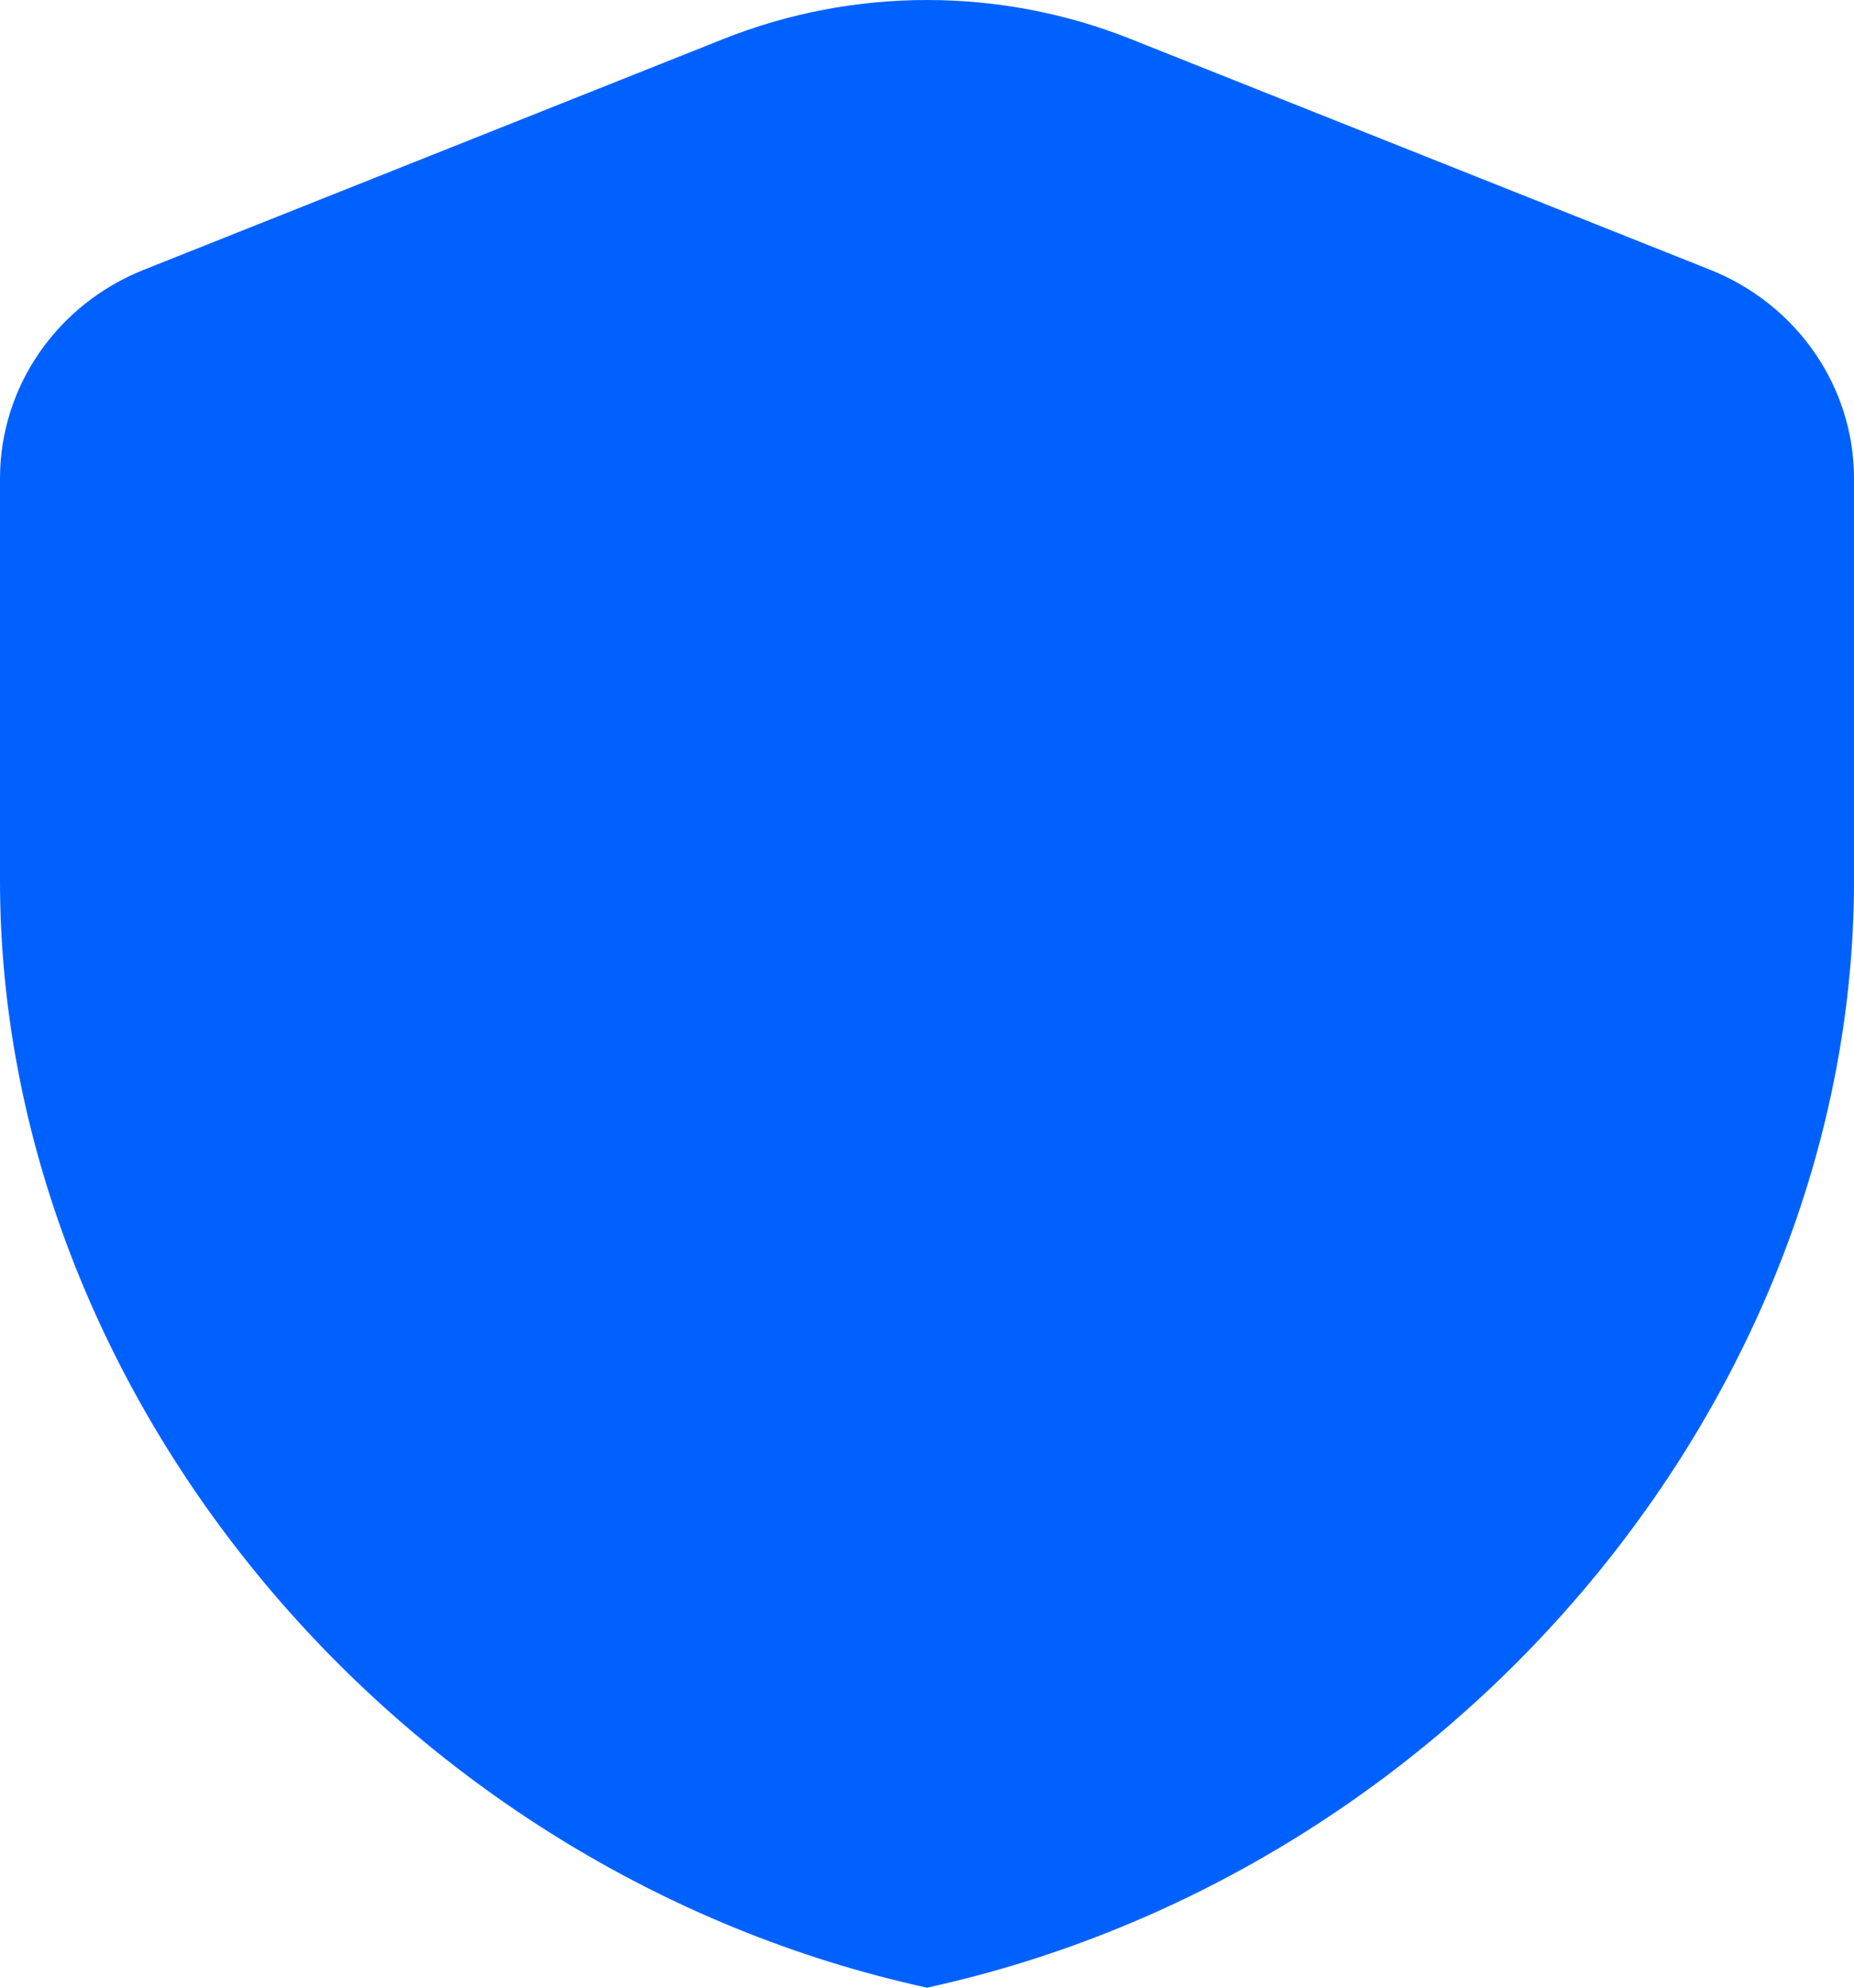
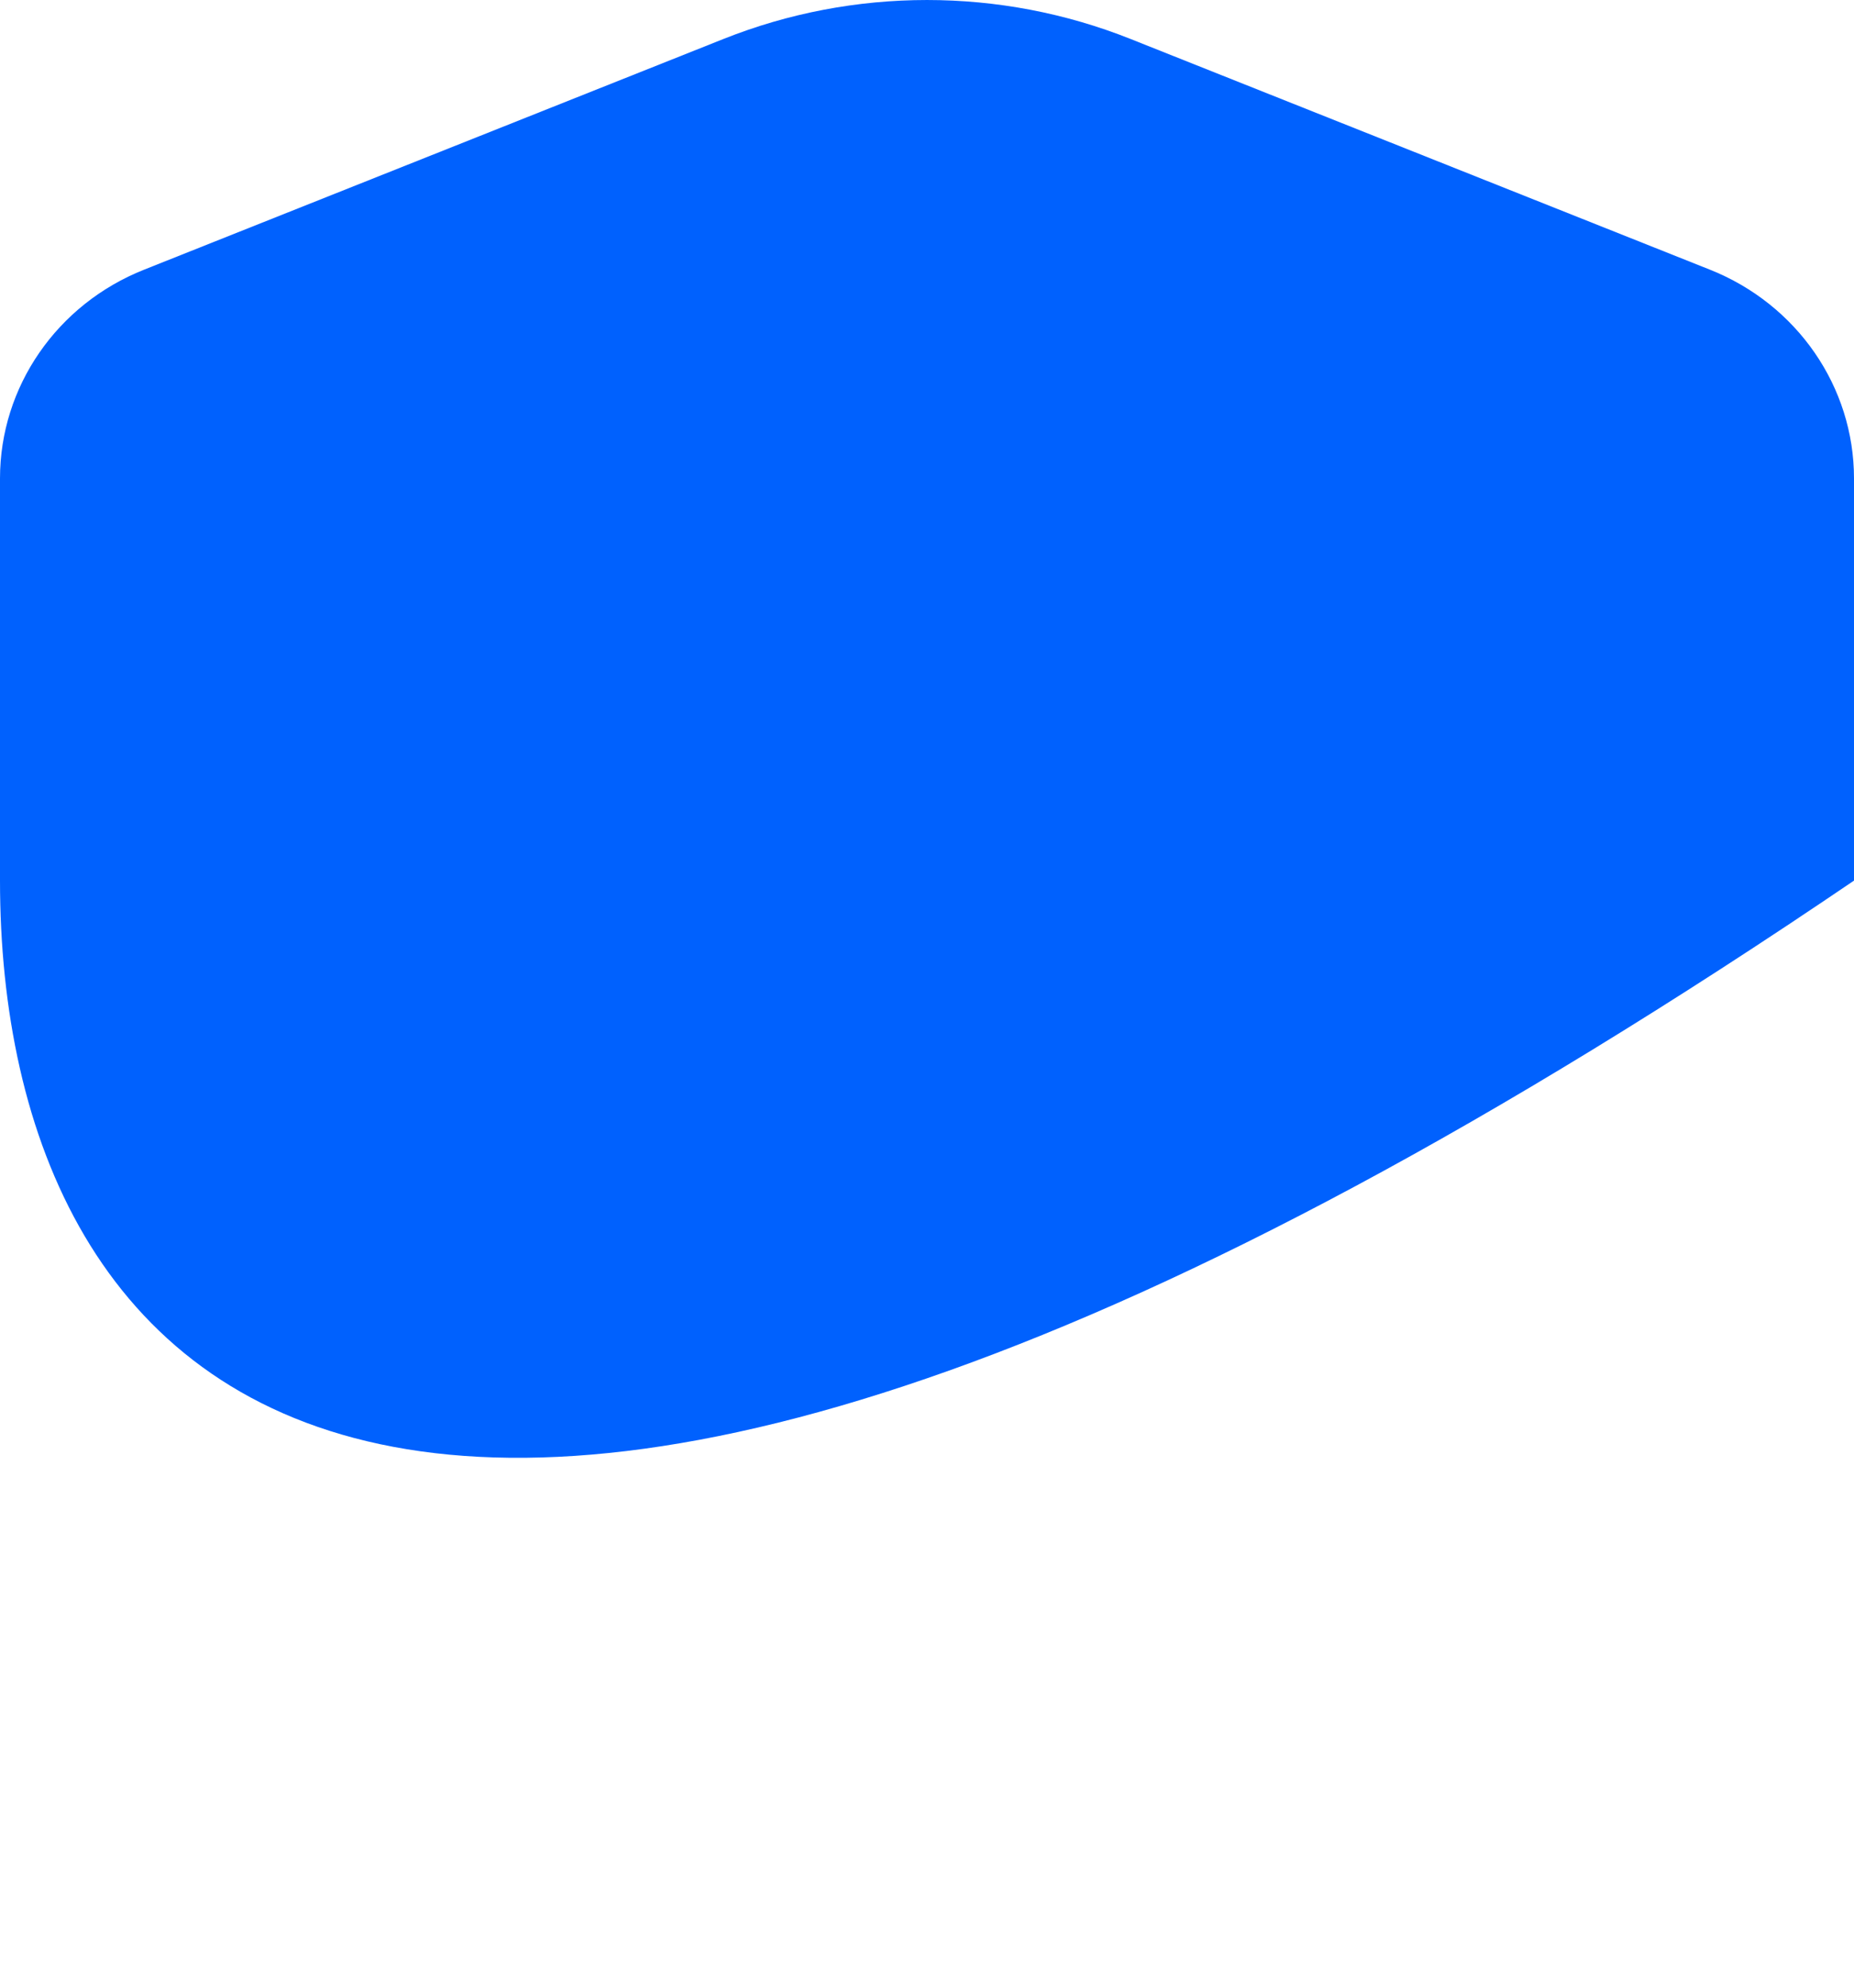
<svg xmlns="http://www.w3.org/2000/svg" width="56" height="60" viewBox="0 0 56 60" fill="none">
-   <path fill-rule="evenodd" clip-rule="evenodd" d="M56 26.582C56 42.038 44.054 56.491 28 60C11.945 56.491 0 42.038 0 26.582V14.441C0 11.677 1.718 9.186 4.351 8.141L21.851 1.177C25.791 -0.392 30.209 -0.392 34.15 1.177L51.65 8.141C54.282 9.189 56 11.677 56 14.441V26.582Z" fill="#0061FE" />
+   <path fill-rule="evenodd" clip-rule="evenodd" d="M56 26.582C11.945 56.491 0 42.038 0 26.582V14.441C0 11.677 1.718 9.186 4.351 8.141L21.851 1.177C25.791 -0.392 30.209 -0.392 34.15 1.177L51.65 8.141C54.282 9.189 56 11.677 56 14.441V26.582Z" fill="#0061FE" />
</svg>